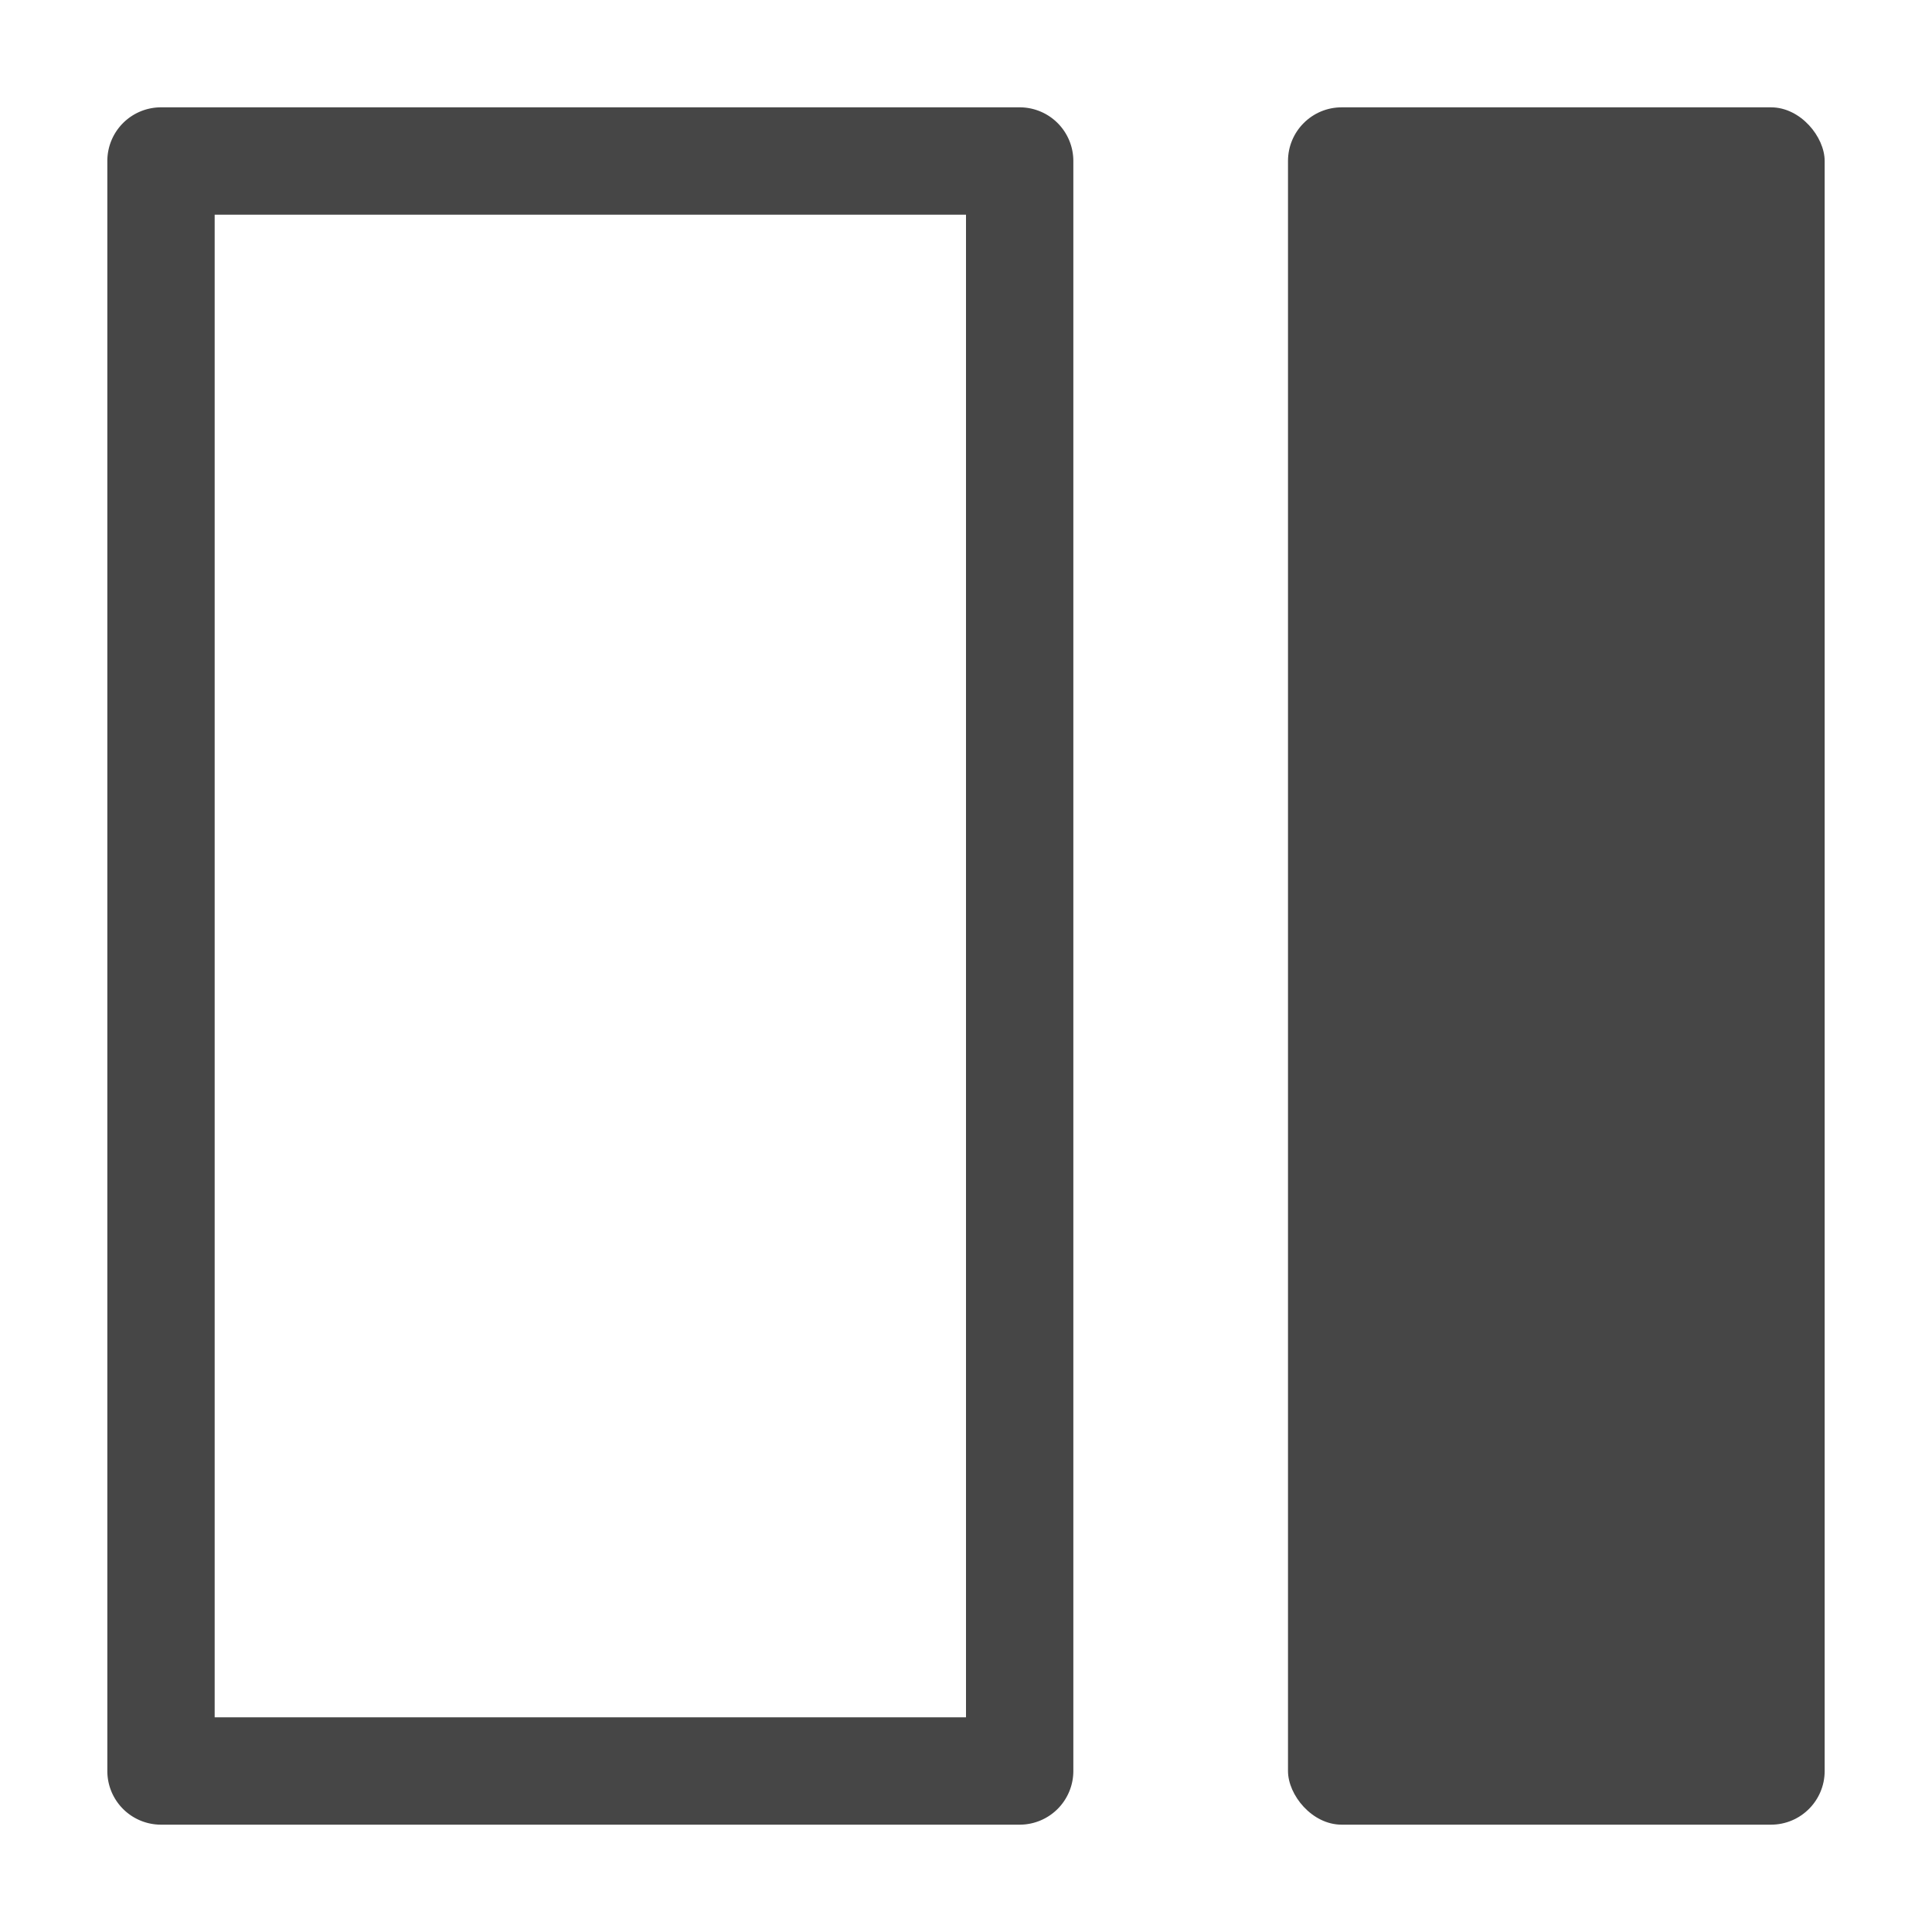
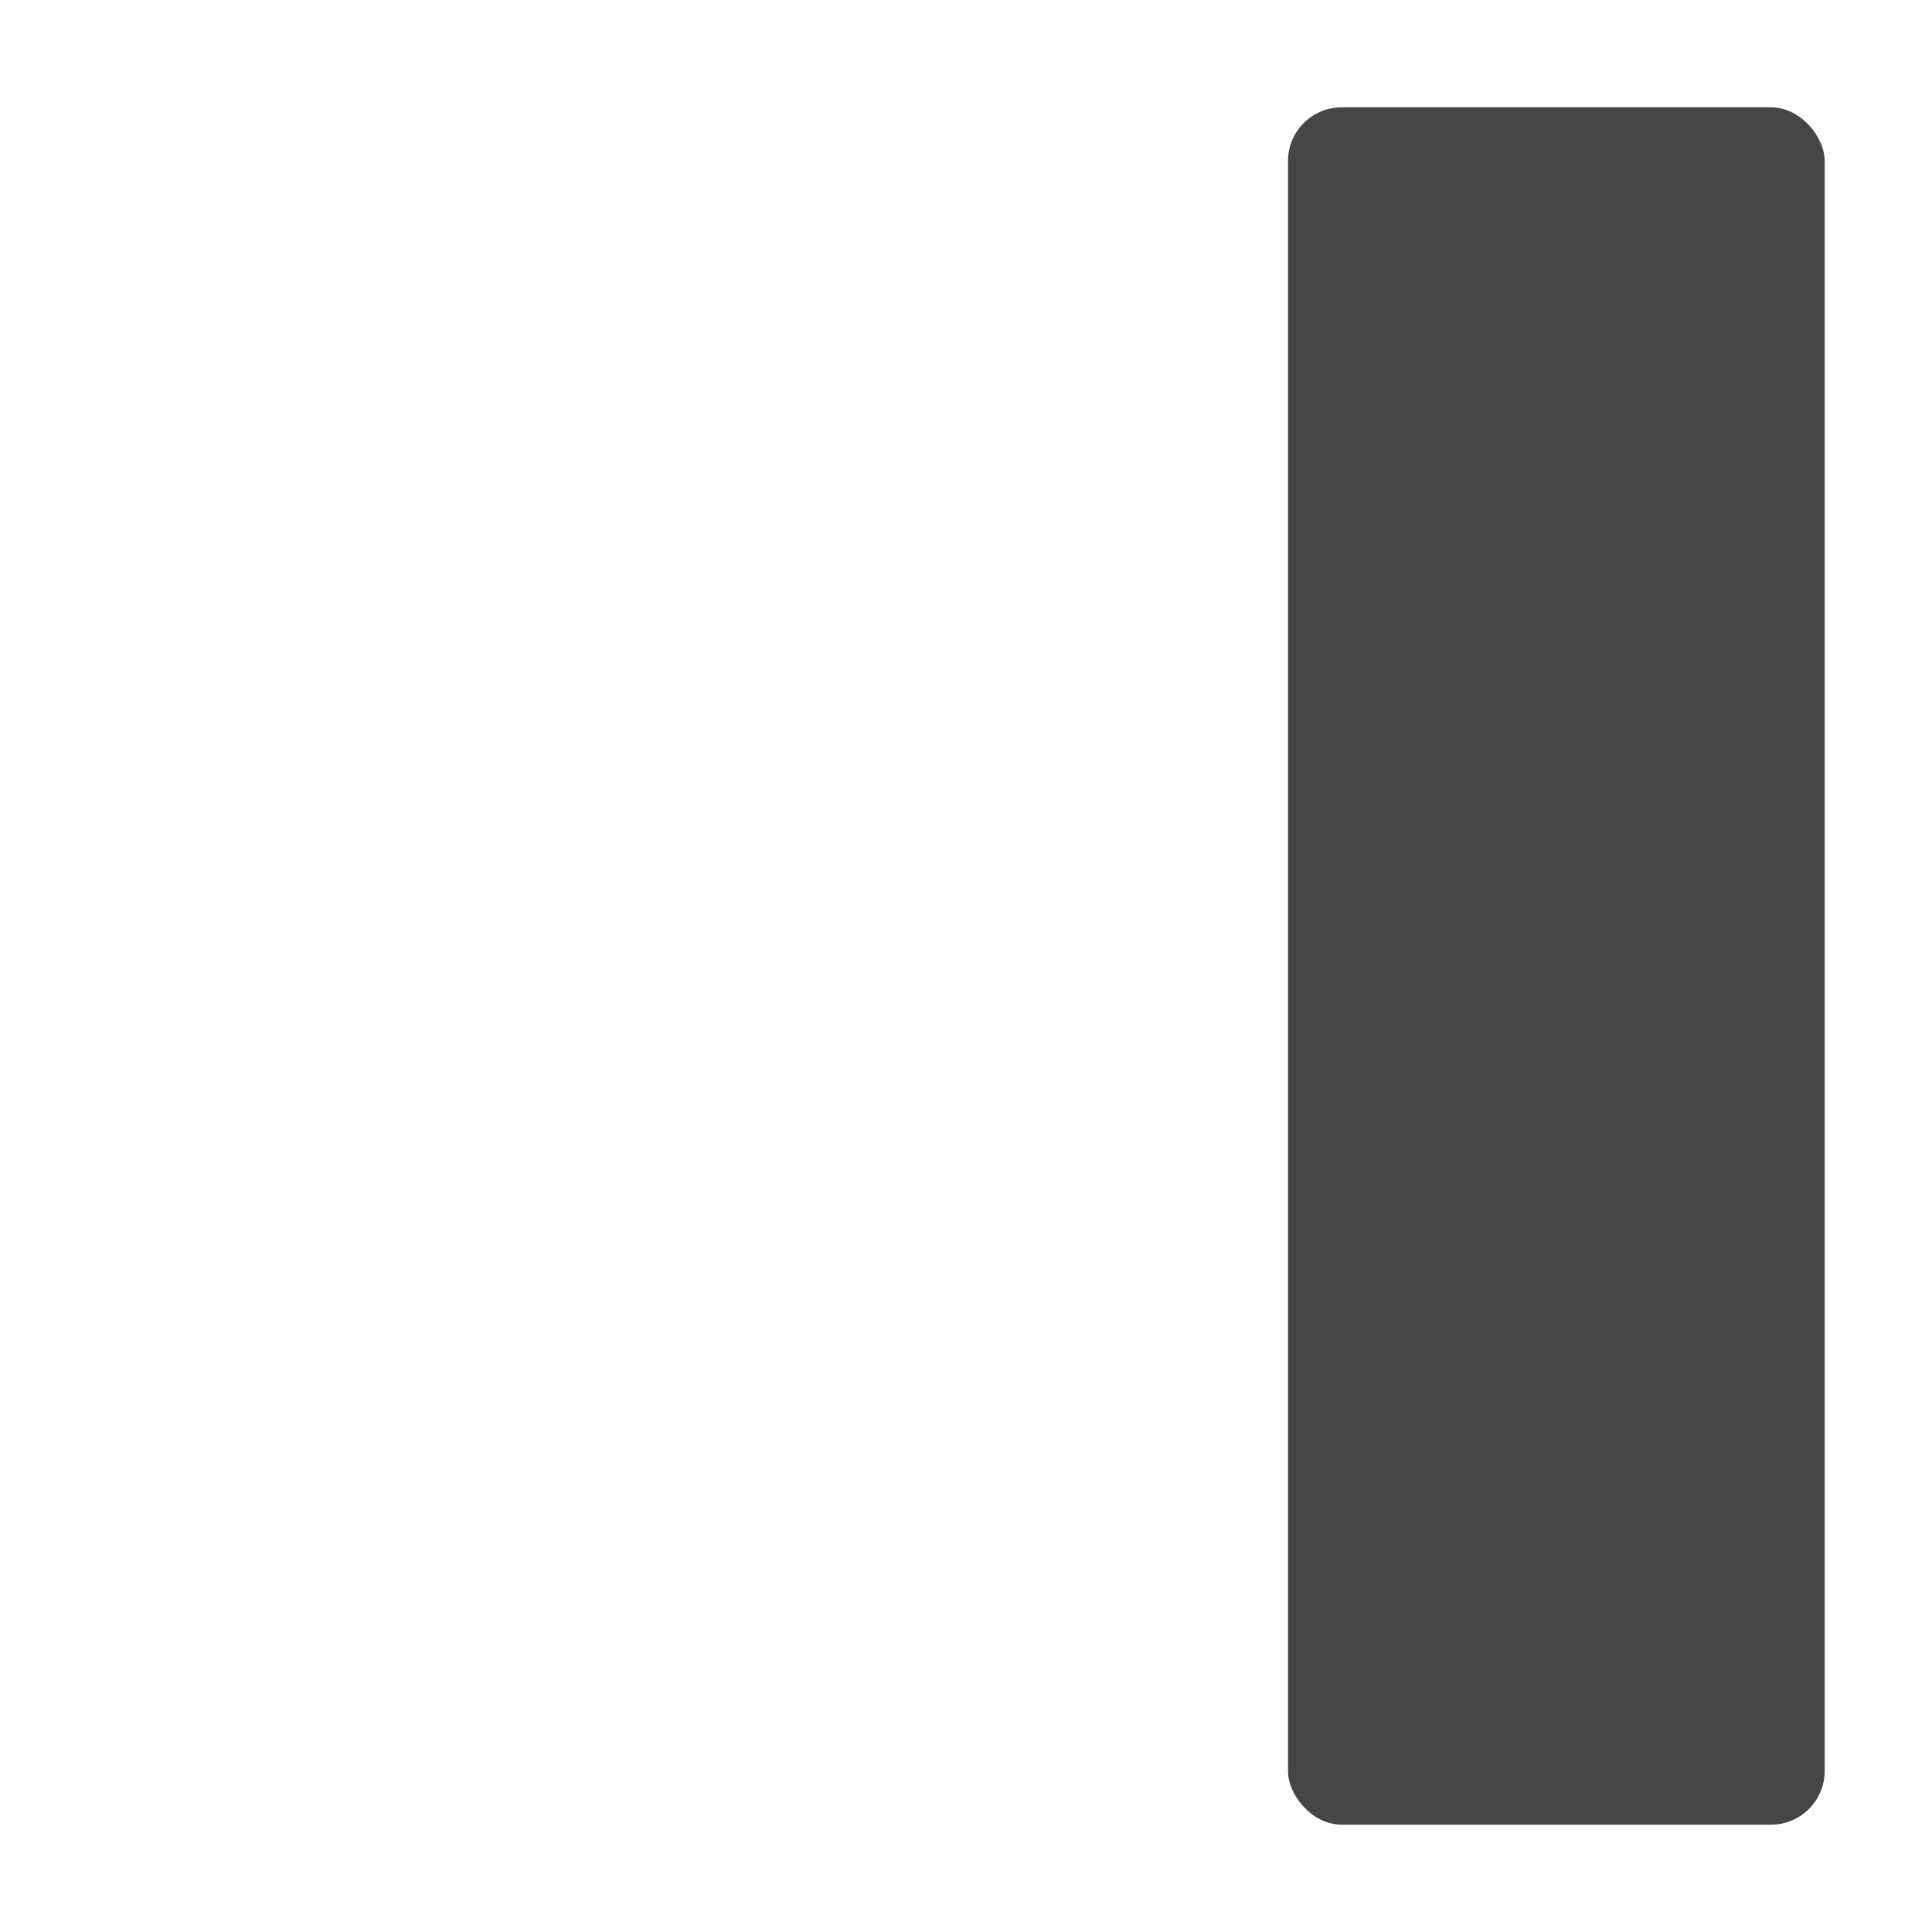
<svg xmlns="http://www.w3.org/2000/svg" height="18" viewBox="0 0 18 18" width="18">
  <defs>
    <style>
      .fill {
        fill: #464646;
      }
    </style>
  </defs>
  <title>S MarginRight 18 N</title>
-   <rect id="Canvas" fill="#ff13dc" opacity="0" width="18" height="18" />
-   <path class="fill" d="M2,2H9V16H2ZM1,1.5v15a.5.5,0,0,0,.5.5h8a.5.5,0,0,0,.5-.5V1.5A.5.5,0,0,0,9.5,1h-8A.5.5,0,0,0,1,1.5Z" />
  <rect class="fill" height="16" rx="0.5" width="5" x="12" y="1" />
</svg>